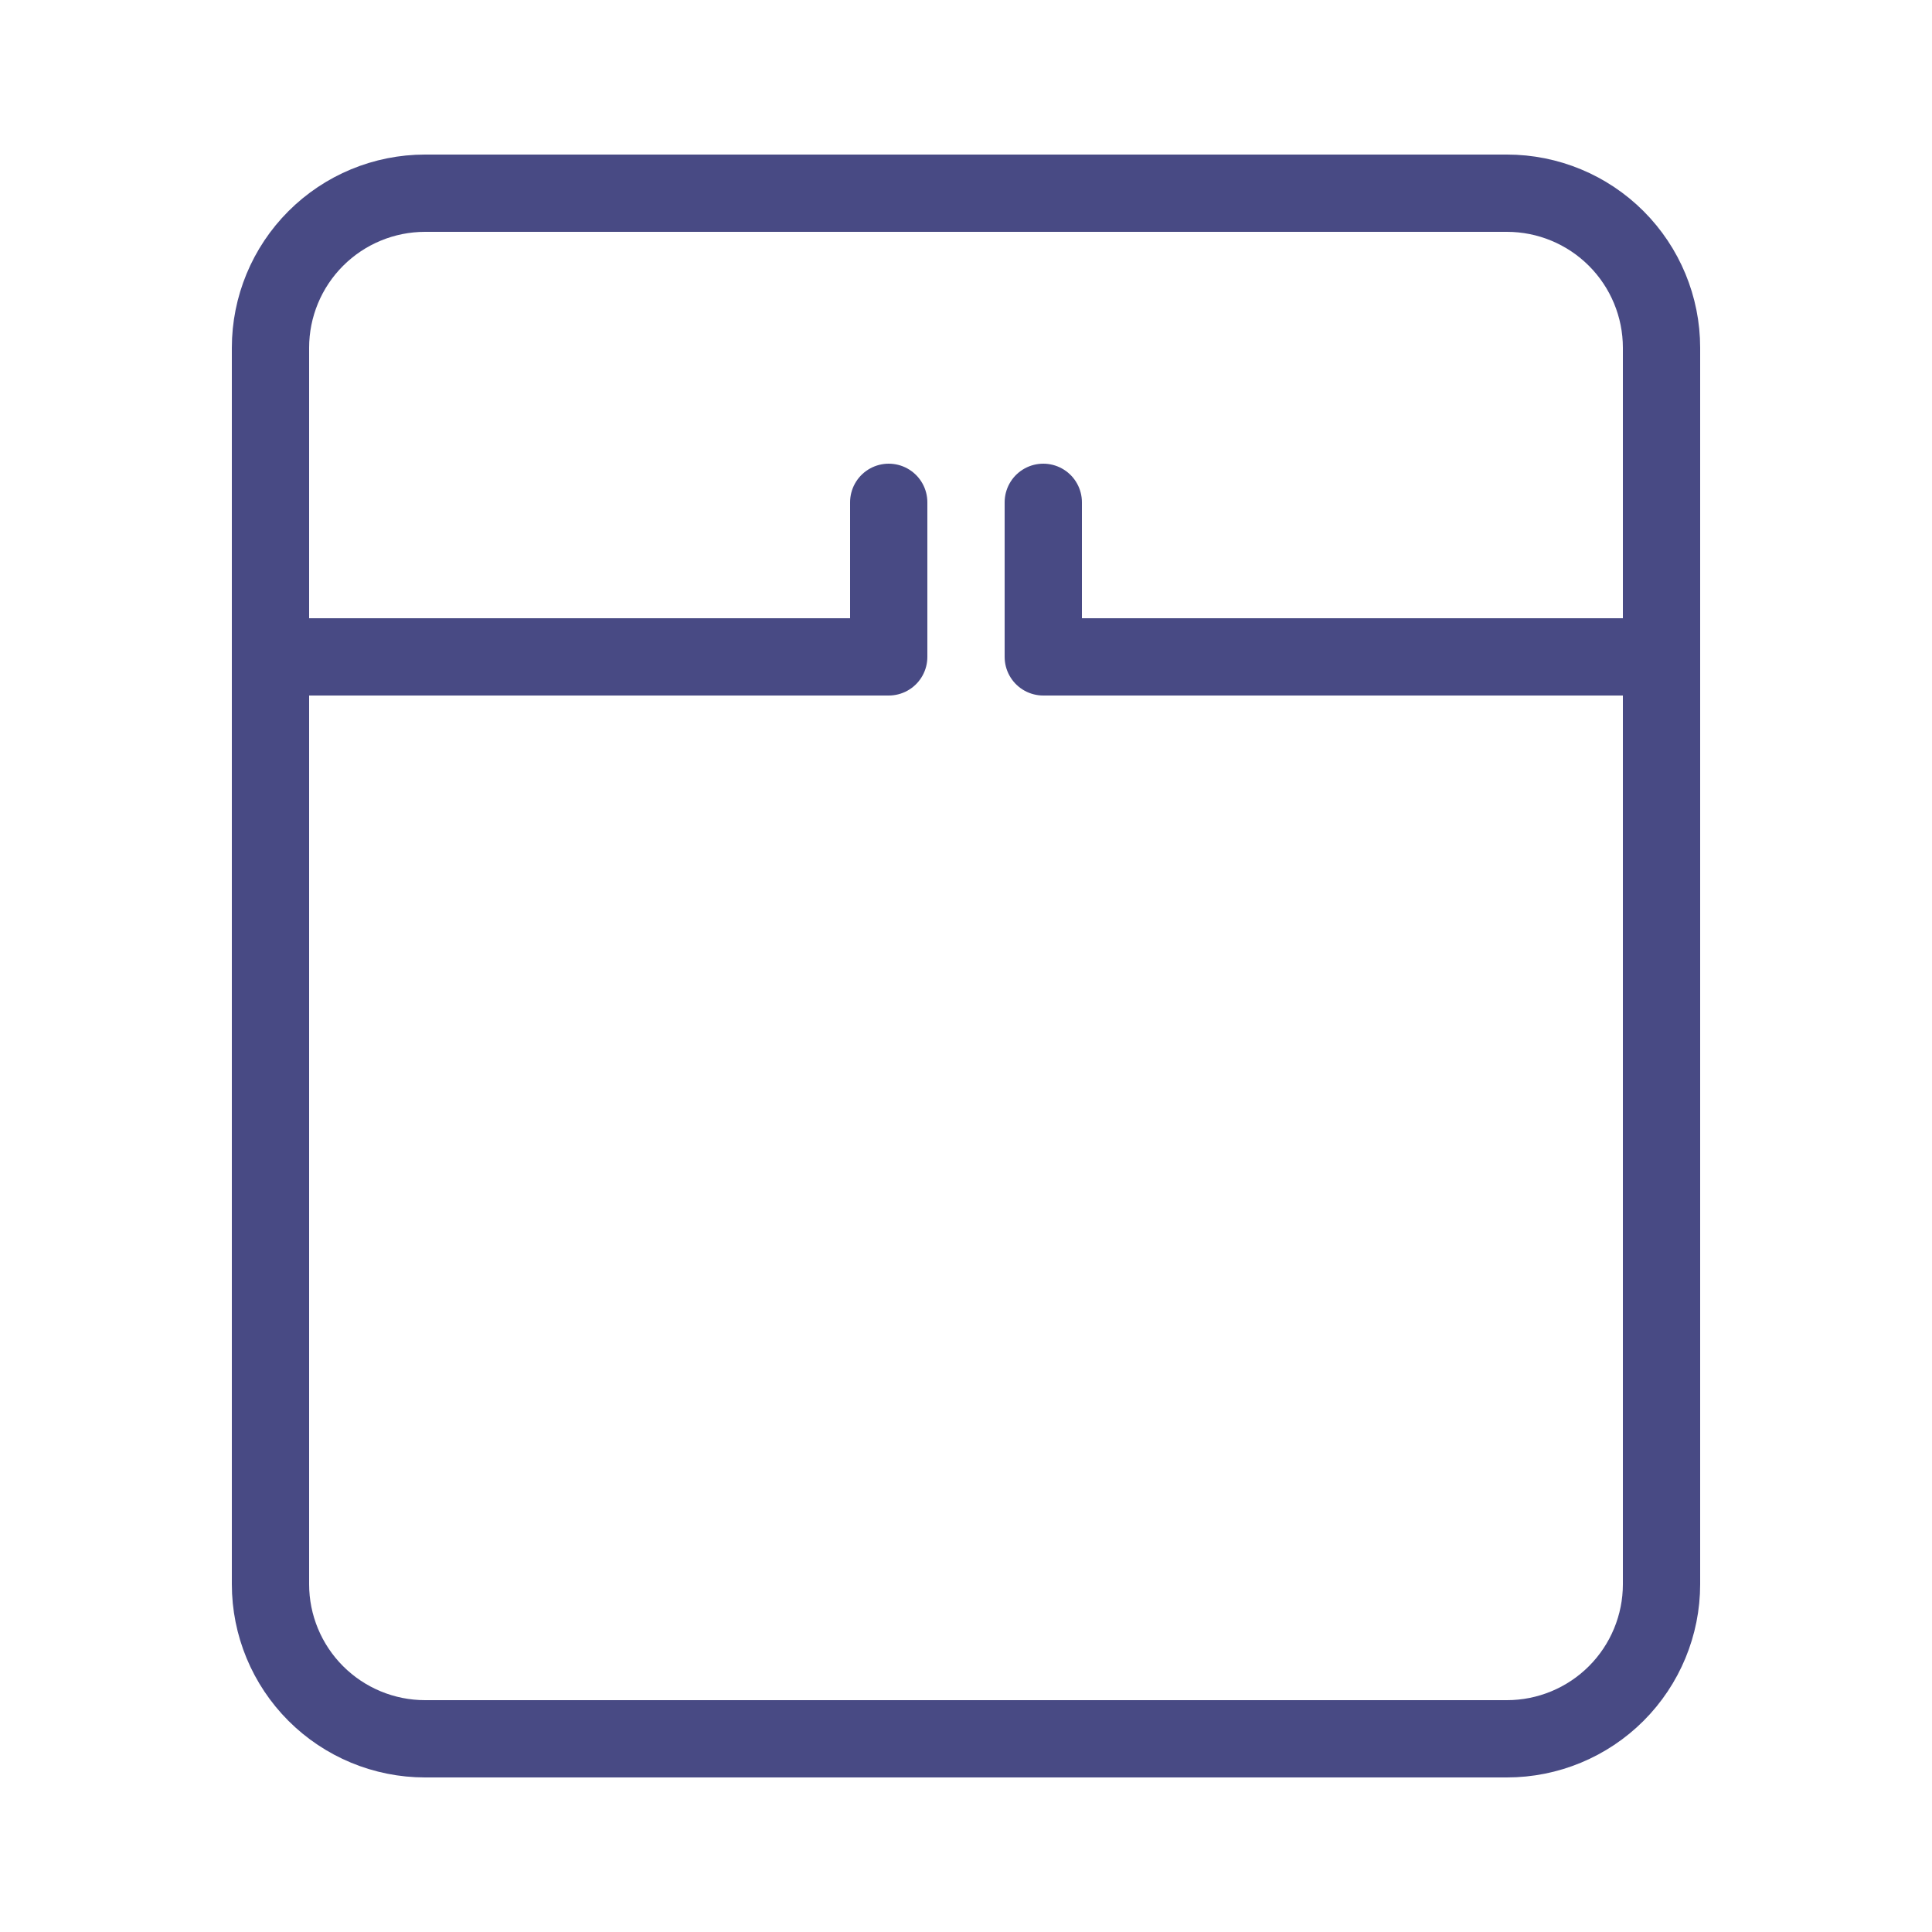
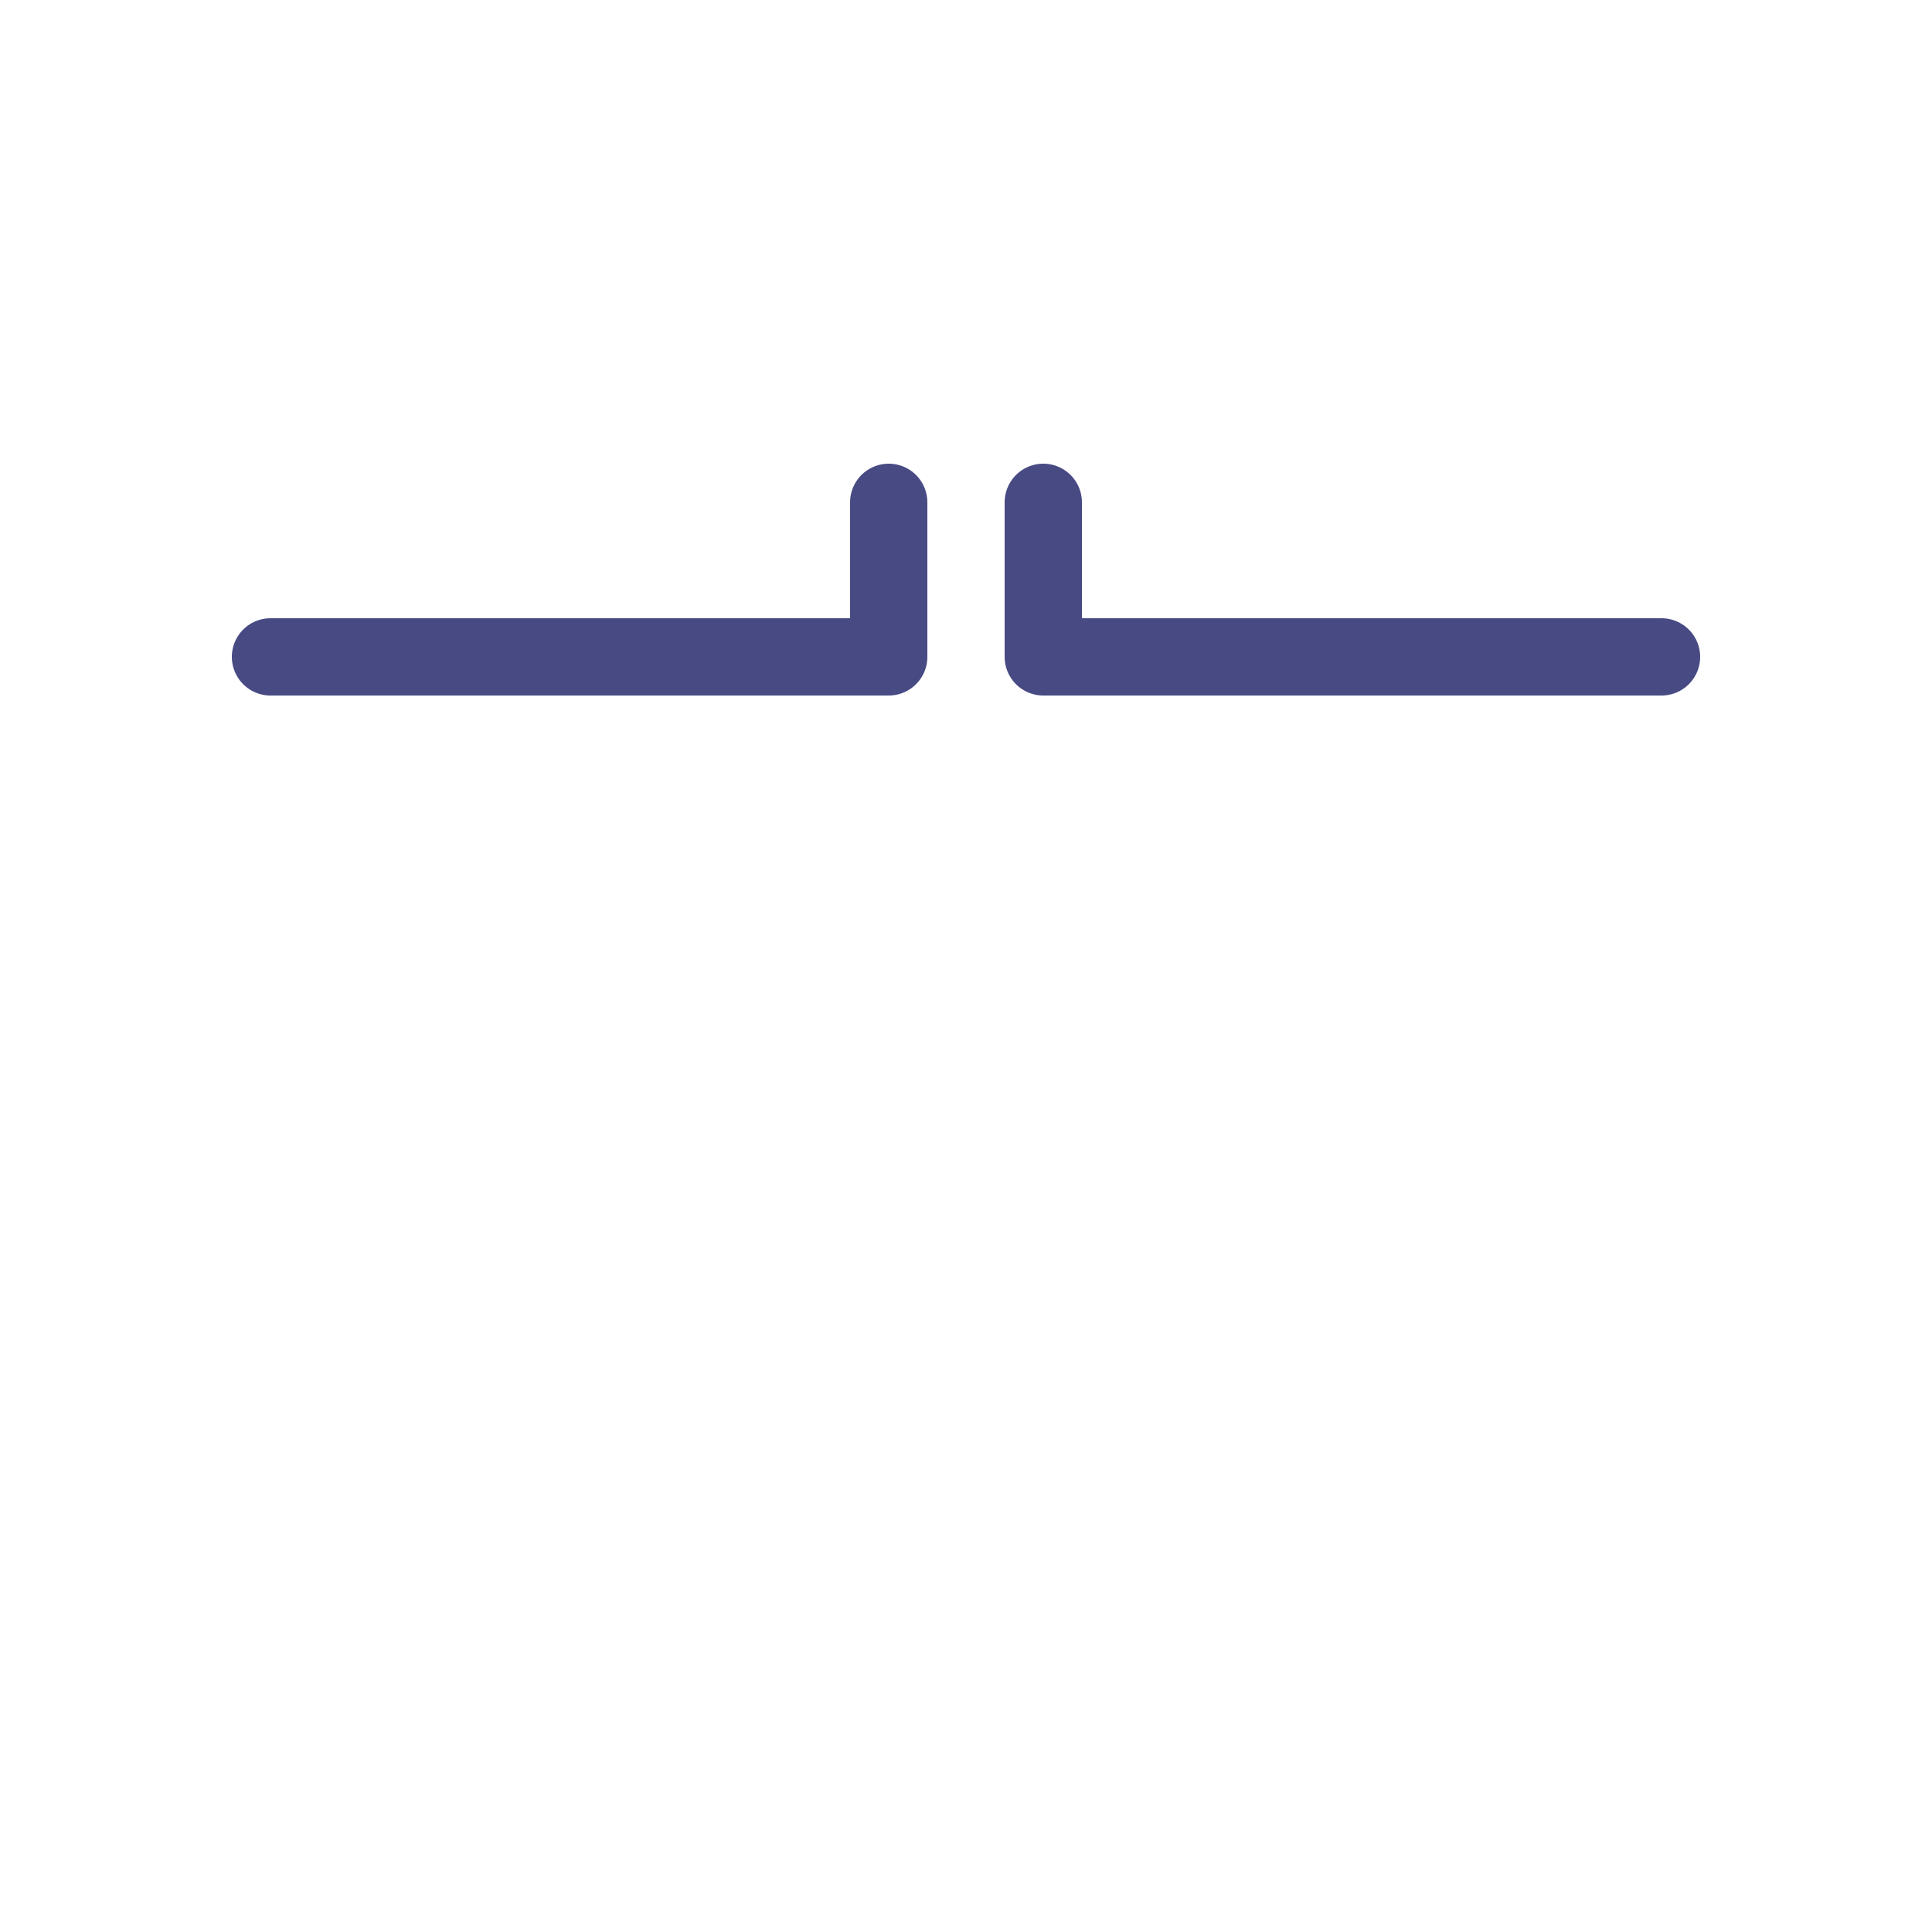
<svg xmlns="http://www.w3.org/2000/svg" fill="none" viewBox="0 0 25 25" height="25" width="25">
-   <path stroke-linejoin="round" stroke-linecap="round" stroke="#484A84" d="M21.5 4.5V20.5C21.5 21.03 21.289 21.539 20.914 21.914C20.539 22.289 20.03 22.5 19.5 22.5H5.5C4.97 22.5 4.461 22.289 4.086 21.914C3.711 21.539 3.5 21.03 3.5 20.5V4.5C3.5 3.97 3.711 3.461 4.086 3.086C4.461 2.711 4.97 2.5 5.5 2.5H19.5C20.03 2.5 20.539 2.711 20.914 3.086C21.289 3.461 21.5 3.97 21.5 4.5Z" />
  <path stroke-linejoin="round" stroke-linecap="round" stroke="#484A84" d="M3.5 8.5H11.5V6.5M21.5 8.5H13.5V6.5" />
</svg>